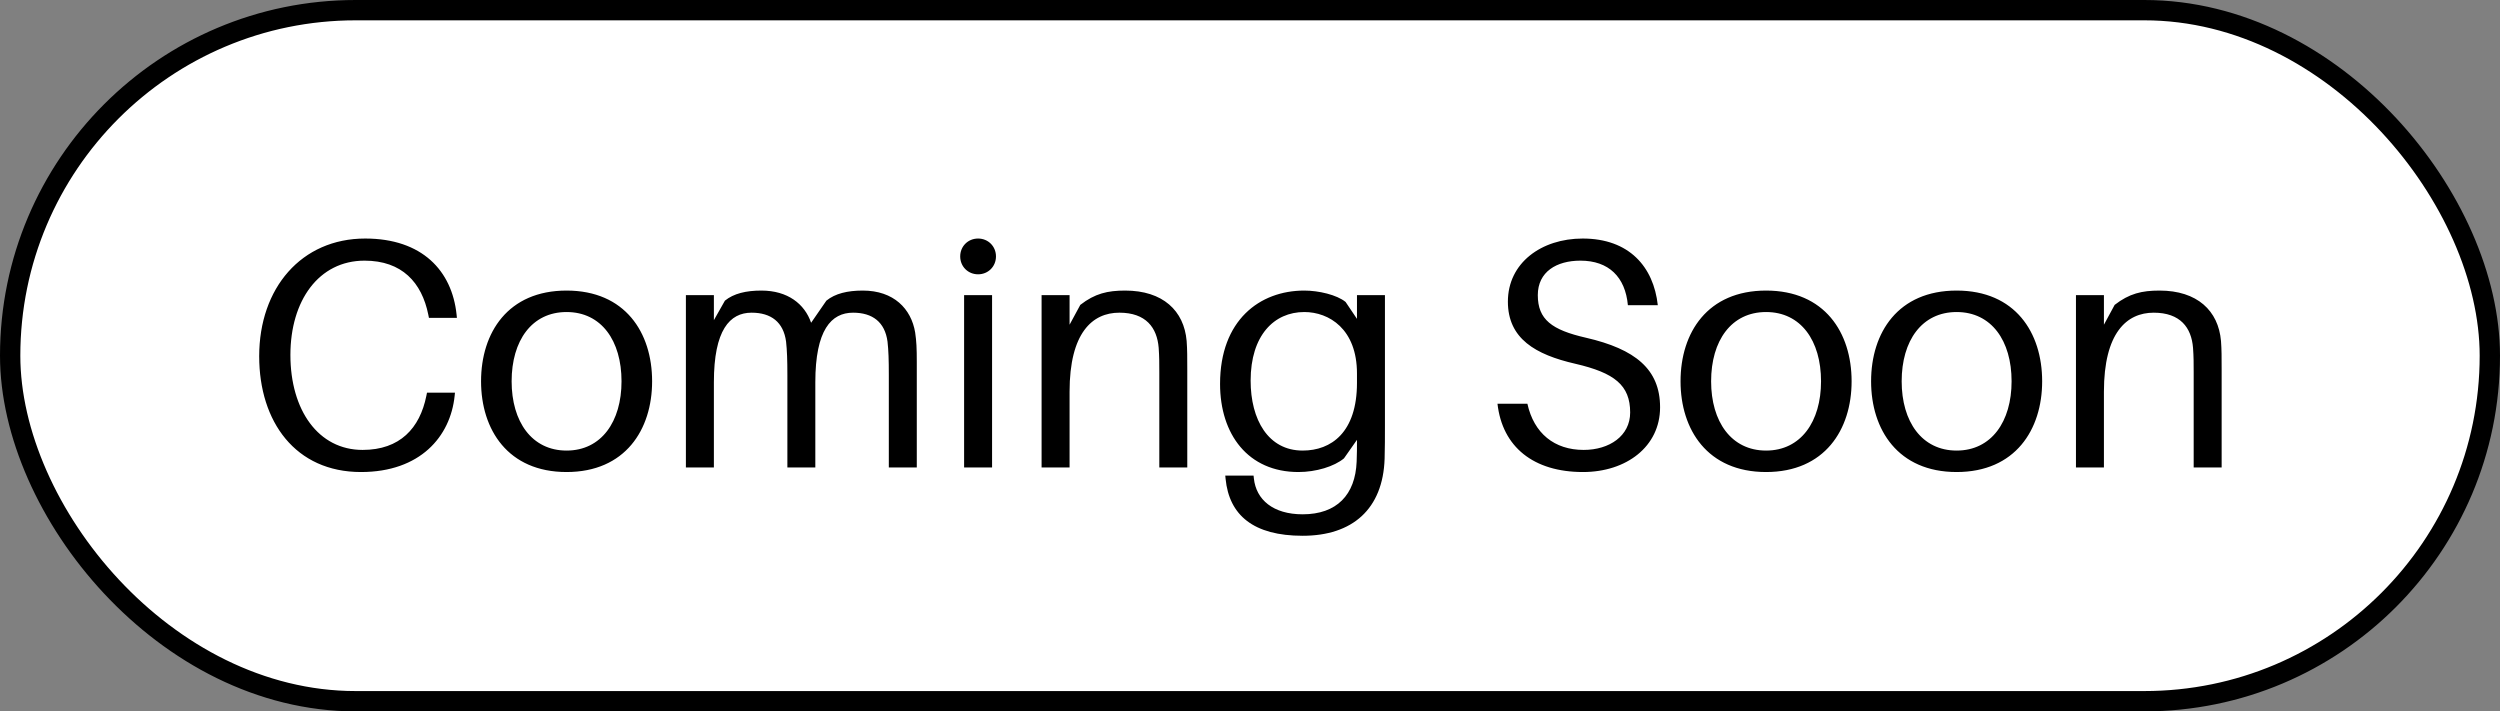
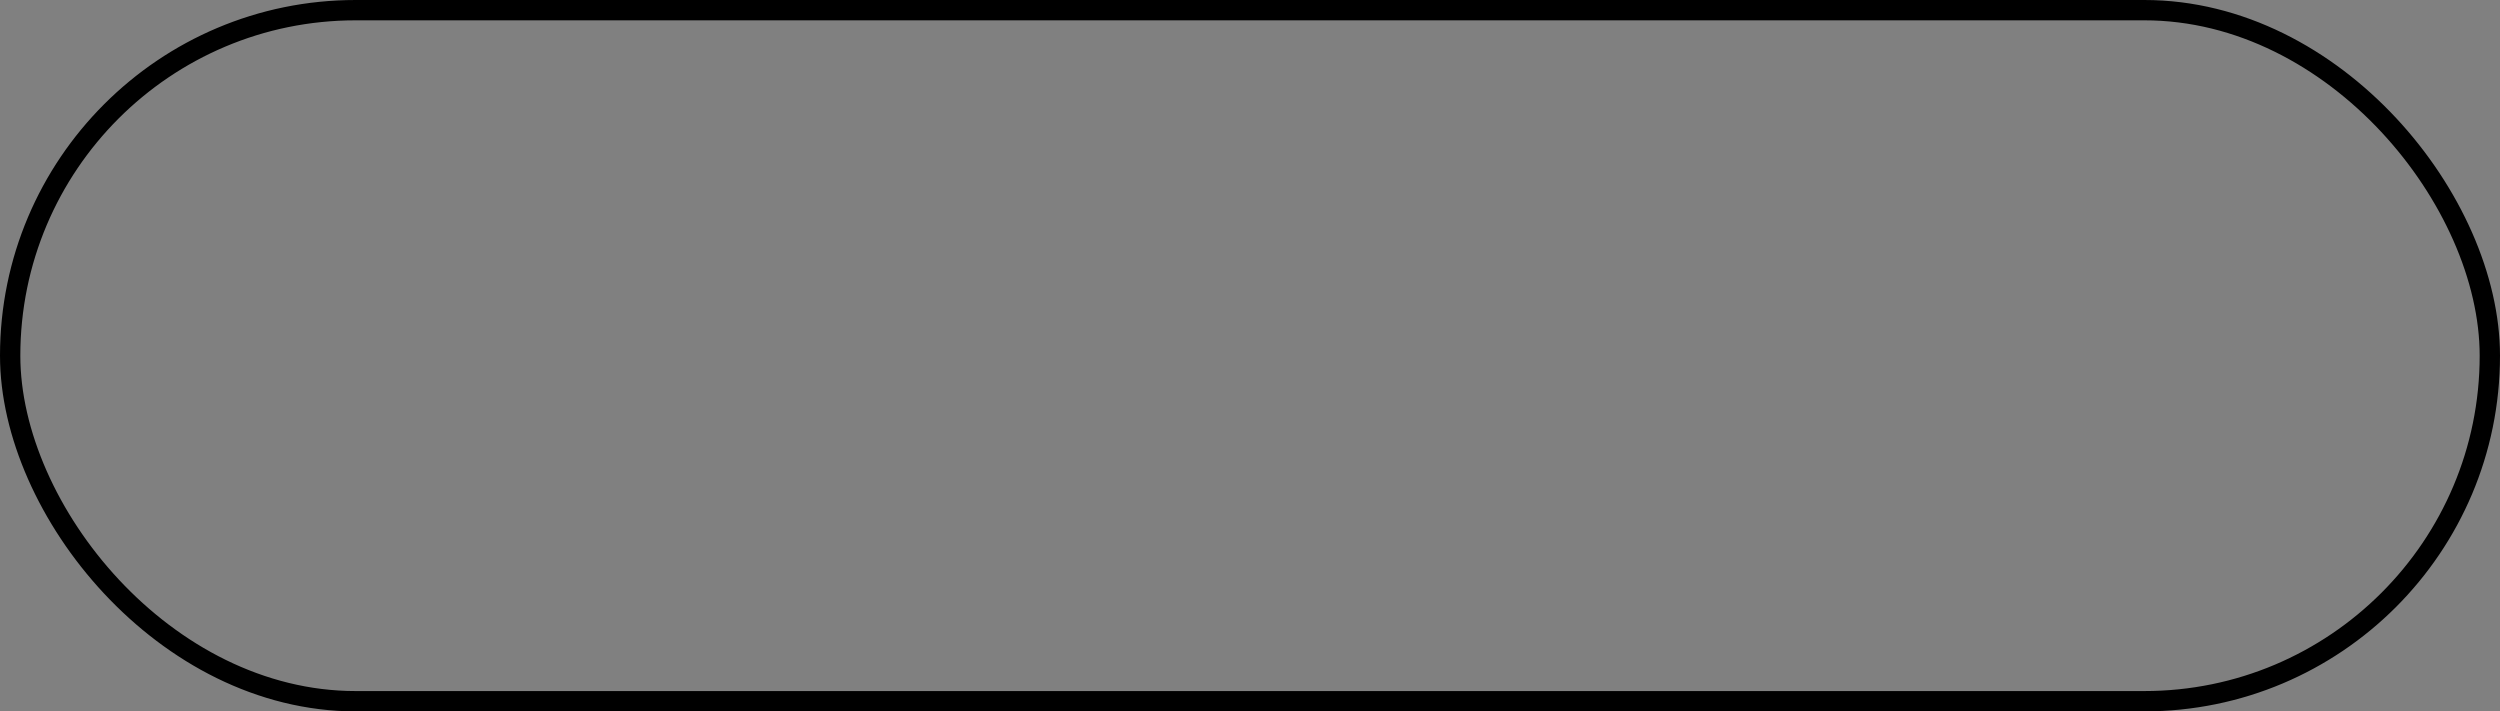
<svg xmlns="http://www.w3.org/2000/svg" width="123" height="35" viewBox="0 0 123 35" fill="none">
  <rect x="0" y="0" width="123" height="35" fill="#808080" stroke="none" />
-   <rect x="0.5" y="0.5" width="122" height="34" rx="17" fill="white" />
  <rect x="0.5" y="0.5" width="122" height="34" rx="17" stroke="black" />
-   <path d="M17.968 11.736C20.768 11.736 22.24 13.32 22.464 15.48L22.48 15.64H21.104L21.072 15.48C20.752 13.896 19.776 12.824 17.936 12.824C15.68 12.824 14.288 14.792 14.288 17.464C14.288 20.184 15.664 22.136 17.84 22.136C19.68 22.136 20.656 21.064 20.976 19.48L21.008 19.32H22.384L22.368 19.48C22.16 21.48 20.672 23.224 17.76 23.224C14.544 23.224 12.752 20.76 12.752 17.528C12.752 14.168 14.832 11.736 17.968 11.736ZM27.875 14.296C30.756 14.296 32.084 16.36 32.084 18.76C32.084 21.144 30.756 23.224 27.875 23.224C24.995 23.224 23.668 21.144 23.668 18.76C23.668 16.36 24.995 14.296 27.875 14.296ZM27.875 22.168C29.587 22.168 30.579 20.744 30.579 18.76C30.579 16.76 29.587 15.352 27.875 15.352C26.163 15.352 25.172 16.76 25.172 18.76C25.172 20.744 26.163 22.168 27.875 22.168ZM45.026 16.36C45.09 16.792 45.106 17.128 45.106 17.816V23H43.73V18.456C43.73 17.704 43.715 17.24 43.666 16.808C43.538 15.848 42.931 15.384 41.971 15.384C40.898 15.384 40.114 16.232 40.114 18.808V23H38.739V18.456C38.739 17.704 38.722 17.24 38.675 16.808C38.547 15.848 37.938 15.384 36.978 15.384C35.907 15.384 35.123 16.232 35.123 18.808V23H33.746V14.52H35.123V15.752L35.666 14.792C36.099 14.44 36.706 14.296 37.459 14.296C38.755 14.296 39.587 14.952 39.907 15.88L40.658 14.792C41.09 14.44 41.699 14.296 42.45 14.296C43.971 14.296 44.834 15.192 45.026 16.36ZM48.122 11.736C48.618 11.736 49.002 12.12 49.002 12.616C49.002 13.112 48.618 13.496 48.122 13.496C47.626 13.496 47.242 13.112 47.242 12.616C47.242 12.12 47.626 11.736 48.122 11.736ZM48.81 23H47.434V14.52H48.81V23ZM58.383 16.776C58.414 17.208 58.414 17.544 58.414 18.232V23H57.038V18.328C57.038 17.896 57.038 17.544 57.007 17.112C56.926 16.12 56.383 15.384 55.071 15.384C53.742 15.384 52.623 16.376 52.623 19.272V23H51.246V14.52H52.623V15.976L53.151 15C53.87 14.44 54.495 14.296 55.358 14.296C57.215 14.296 58.255 15.288 58.383 16.776ZM68.139 14.52V20.92C68.139 21.448 68.139 22.104 68.123 22.568C68.043 25.048 66.539 26.36 64.091 26.36C61.675 26.36 60.475 25.352 60.299 23.56L60.283 23.4H61.675L61.691 23.544C61.803 24.584 62.635 25.304 64.091 25.304C65.771 25.304 66.683 24.344 66.747 22.712C66.763 22.312 66.763 22.04 66.763 21.784V21.64L66.123 22.552C65.643 22.952 64.747 23.224 63.883 23.224C61.403 23.224 60.027 21.368 60.027 18.888C60.027 15.752 61.979 14.296 64.171 14.296C64.875 14.296 65.771 14.504 66.203 14.856L66.763 15.688V14.52H68.139ZM64.091 22.168C65.499 22.168 66.763 21.272 66.763 18.84V18.376C66.763 16.184 65.387 15.352 64.171 15.352C62.683 15.352 61.531 16.504 61.531 18.728C61.531 20.648 62.395 22.168 64.091 22.168ZM77.868 11.736C80.156 11.736 81.356 13.128 81.564 15.016H80.092C79.964 13.624 79.148 12.824 77.756 12.824C76.588 12.824 75.66 13.368 75.66 14.52C75.66 15.72 76.348 16.232 78.028 16.616C80.46 17.176 81.676 18.168 81.676 20.04C81.676 21.976 80.012 23.224 77.884 23.224C75.452 23.224 73.916 21.992 73.676 19.864H75.148C75.468 21.32 76.476 22.136 77.916 22.136C79.18 22.136 80.204 21.448 80.204 20.296C80.204 18.952 79.436 18.344 77.5 17.896C75.548 17.448 74.188 16.664 74.188 14.84C74.188 12.936 75.836 11.736 77.868 11.736ZM86.891 14.296C89.771 14.296 91.099 16.36 91.099 18.76C91.099 21.144 89.771 23.224 86.891 23.224C84.011 23.224 82.683 21.144 82.683 18.76C82.683 16.36 84.011 14.296 86.891 14.296ZM86.891 22.168C88.603 22.168 89.595 20.744 89.595 18.76C89.595 16.76 88.603 15.352 86.891 15.352C85.179 15.352 84.187 16.76 84.187 18.76C84.187 20.744 85.179 22.168 86.891 22.168ZM96.266 14.296C99.146 14.296 100.474 16.36 100.474 18.76C100.474 21.144 99.146 23.224 96.266 23.224C93.386 23.224 92.058 21.144 92.058 18.76C92.058 16.36 93.386 14.296 96.266 14.296ZM96.266 22.168C97.978 22.168 98.97 20.744 98.97 18.76C98.97 16.76 97.978 15.352 96.266 15.352C94.554 15.352 93.562 16.76 93.562 18.76C93.562 20.744 94.554 22.168 96.266 22.168ZM109.273 16.776C109.305 17.208 109.305 17.544 109.305 18.232V23H107.929V18.328C107.929 17.896 107.929 17.544 107.897 17.112C107.817 16.12 107.273 15.384 105.961 15.384C104.633 15.384 103.513 16.376 103.513 19.272V23H102.137V14.52H103.513V15.976L104.041 15C104.761 14.44 105.385 14.296 106.249 14.296C108.105 14.296 109.145 15.288 109.273 16.776Z" fill="black" />
</svg>